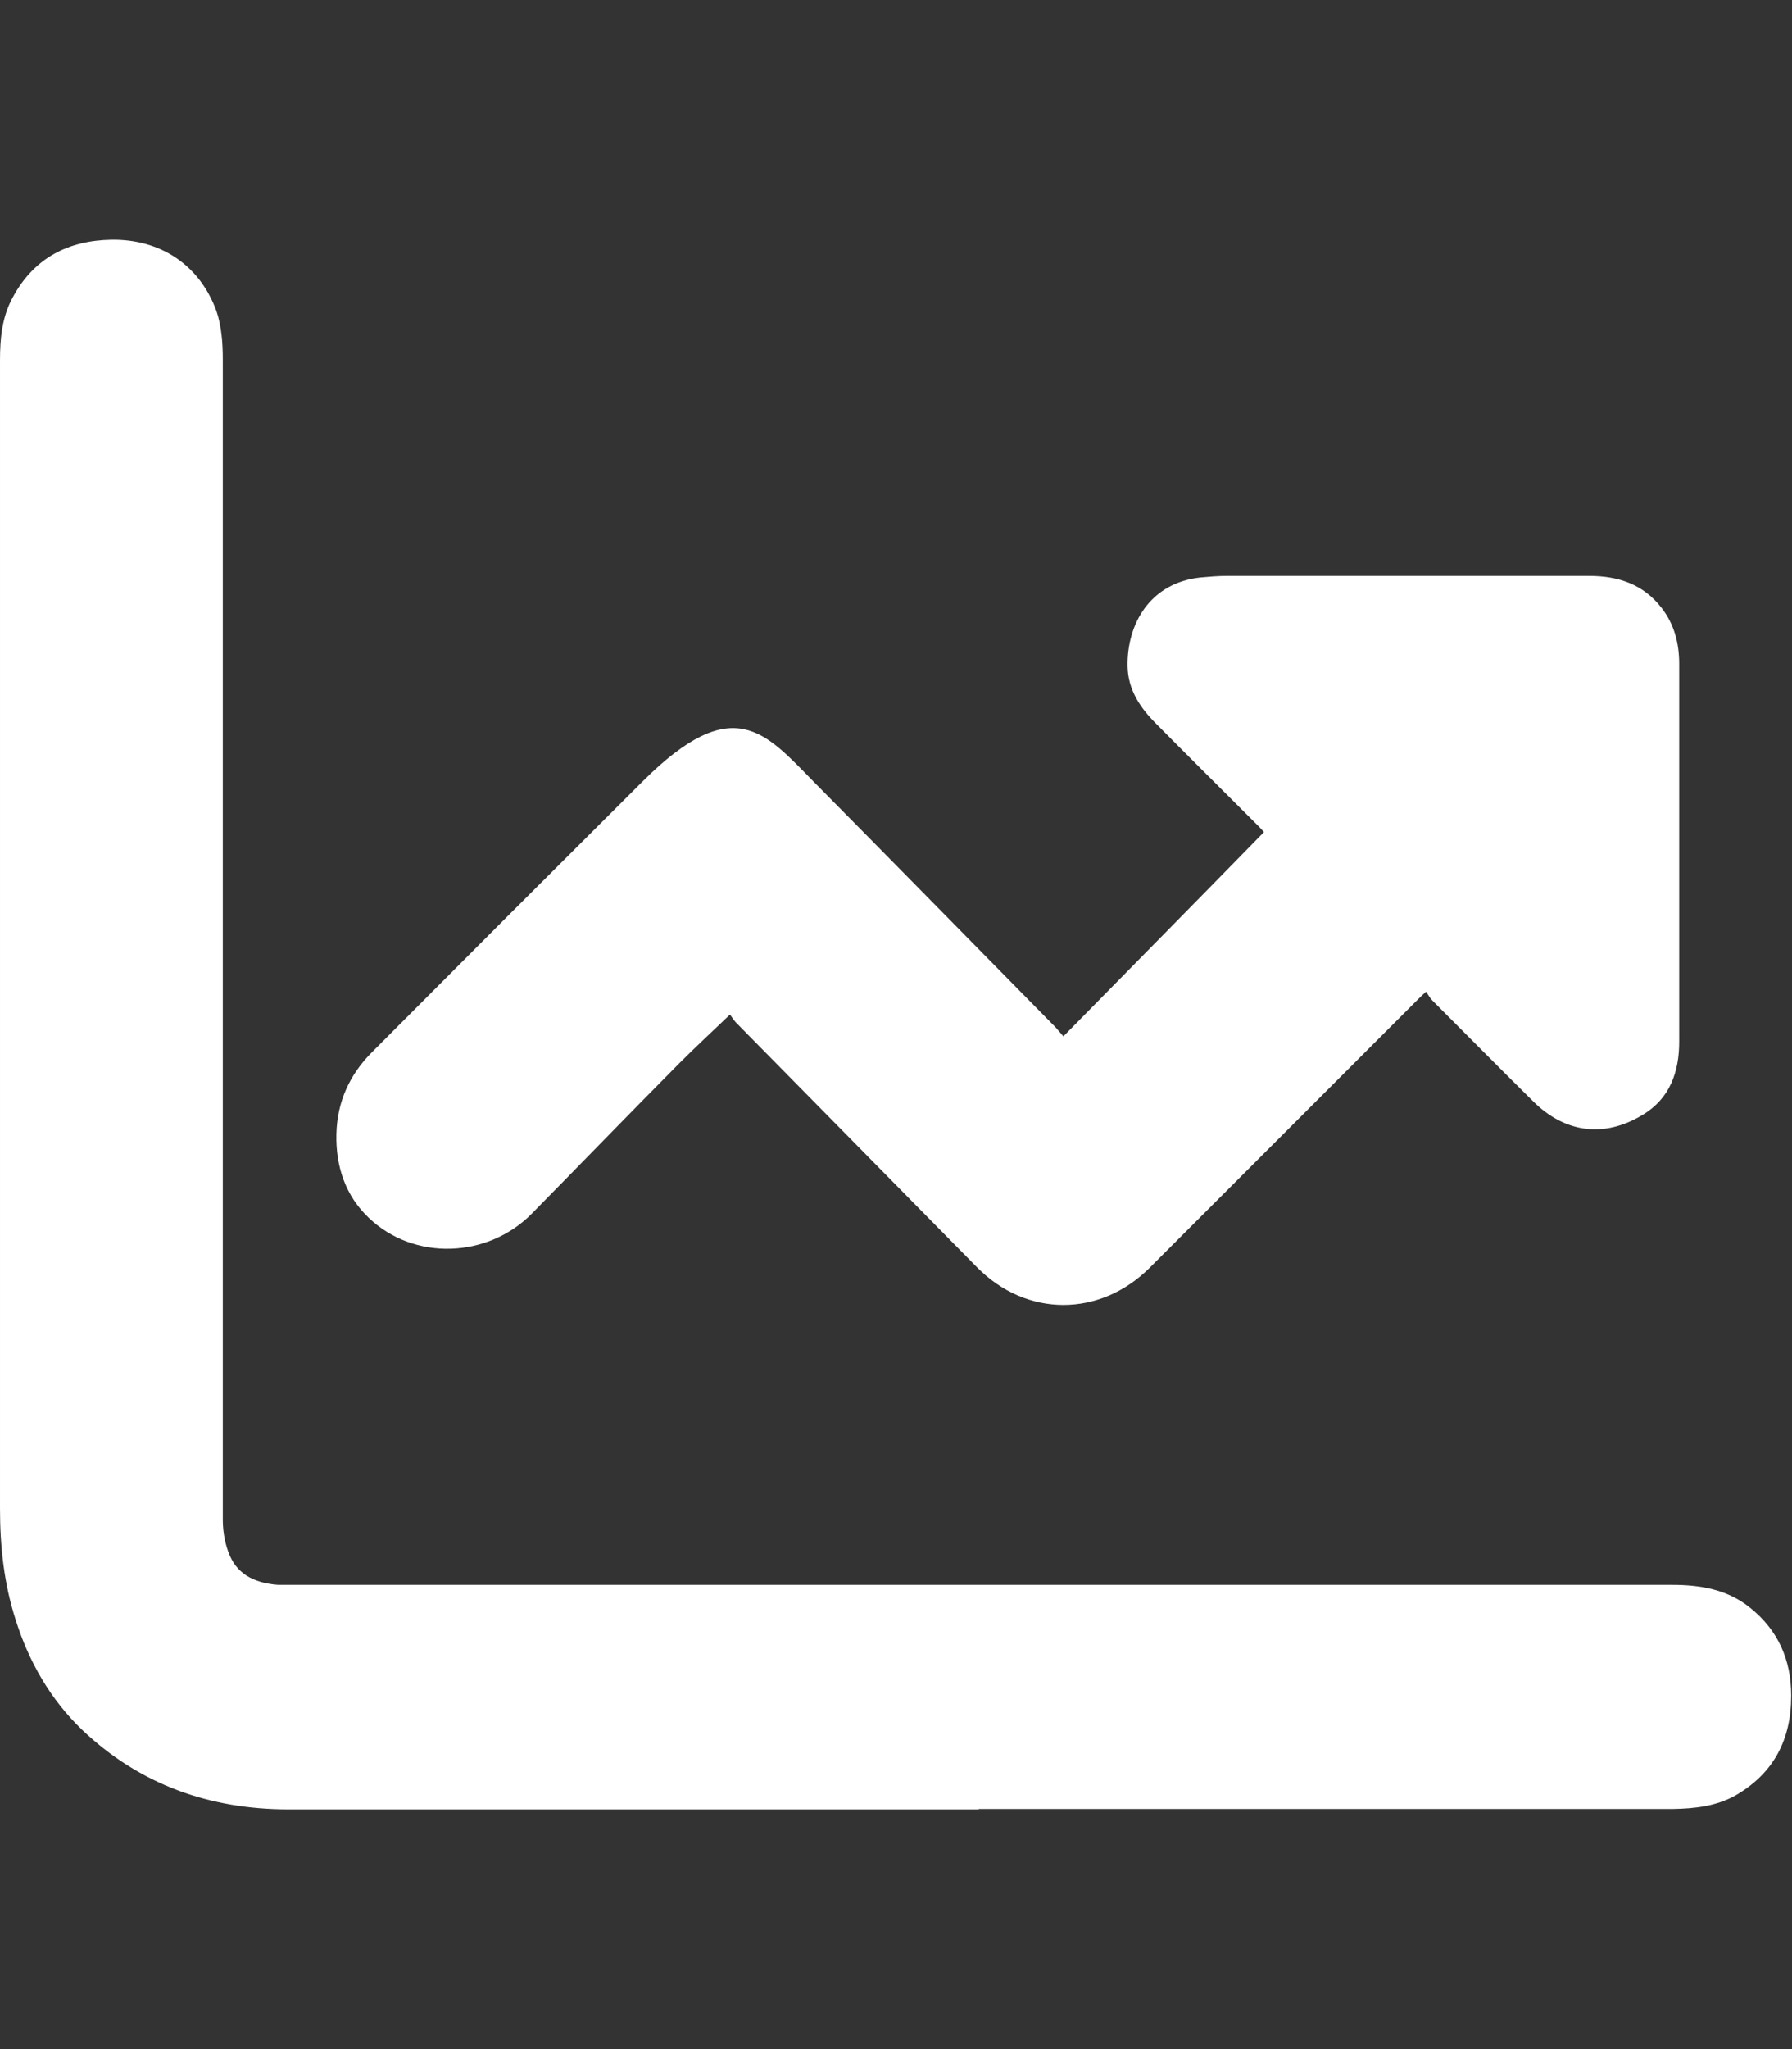
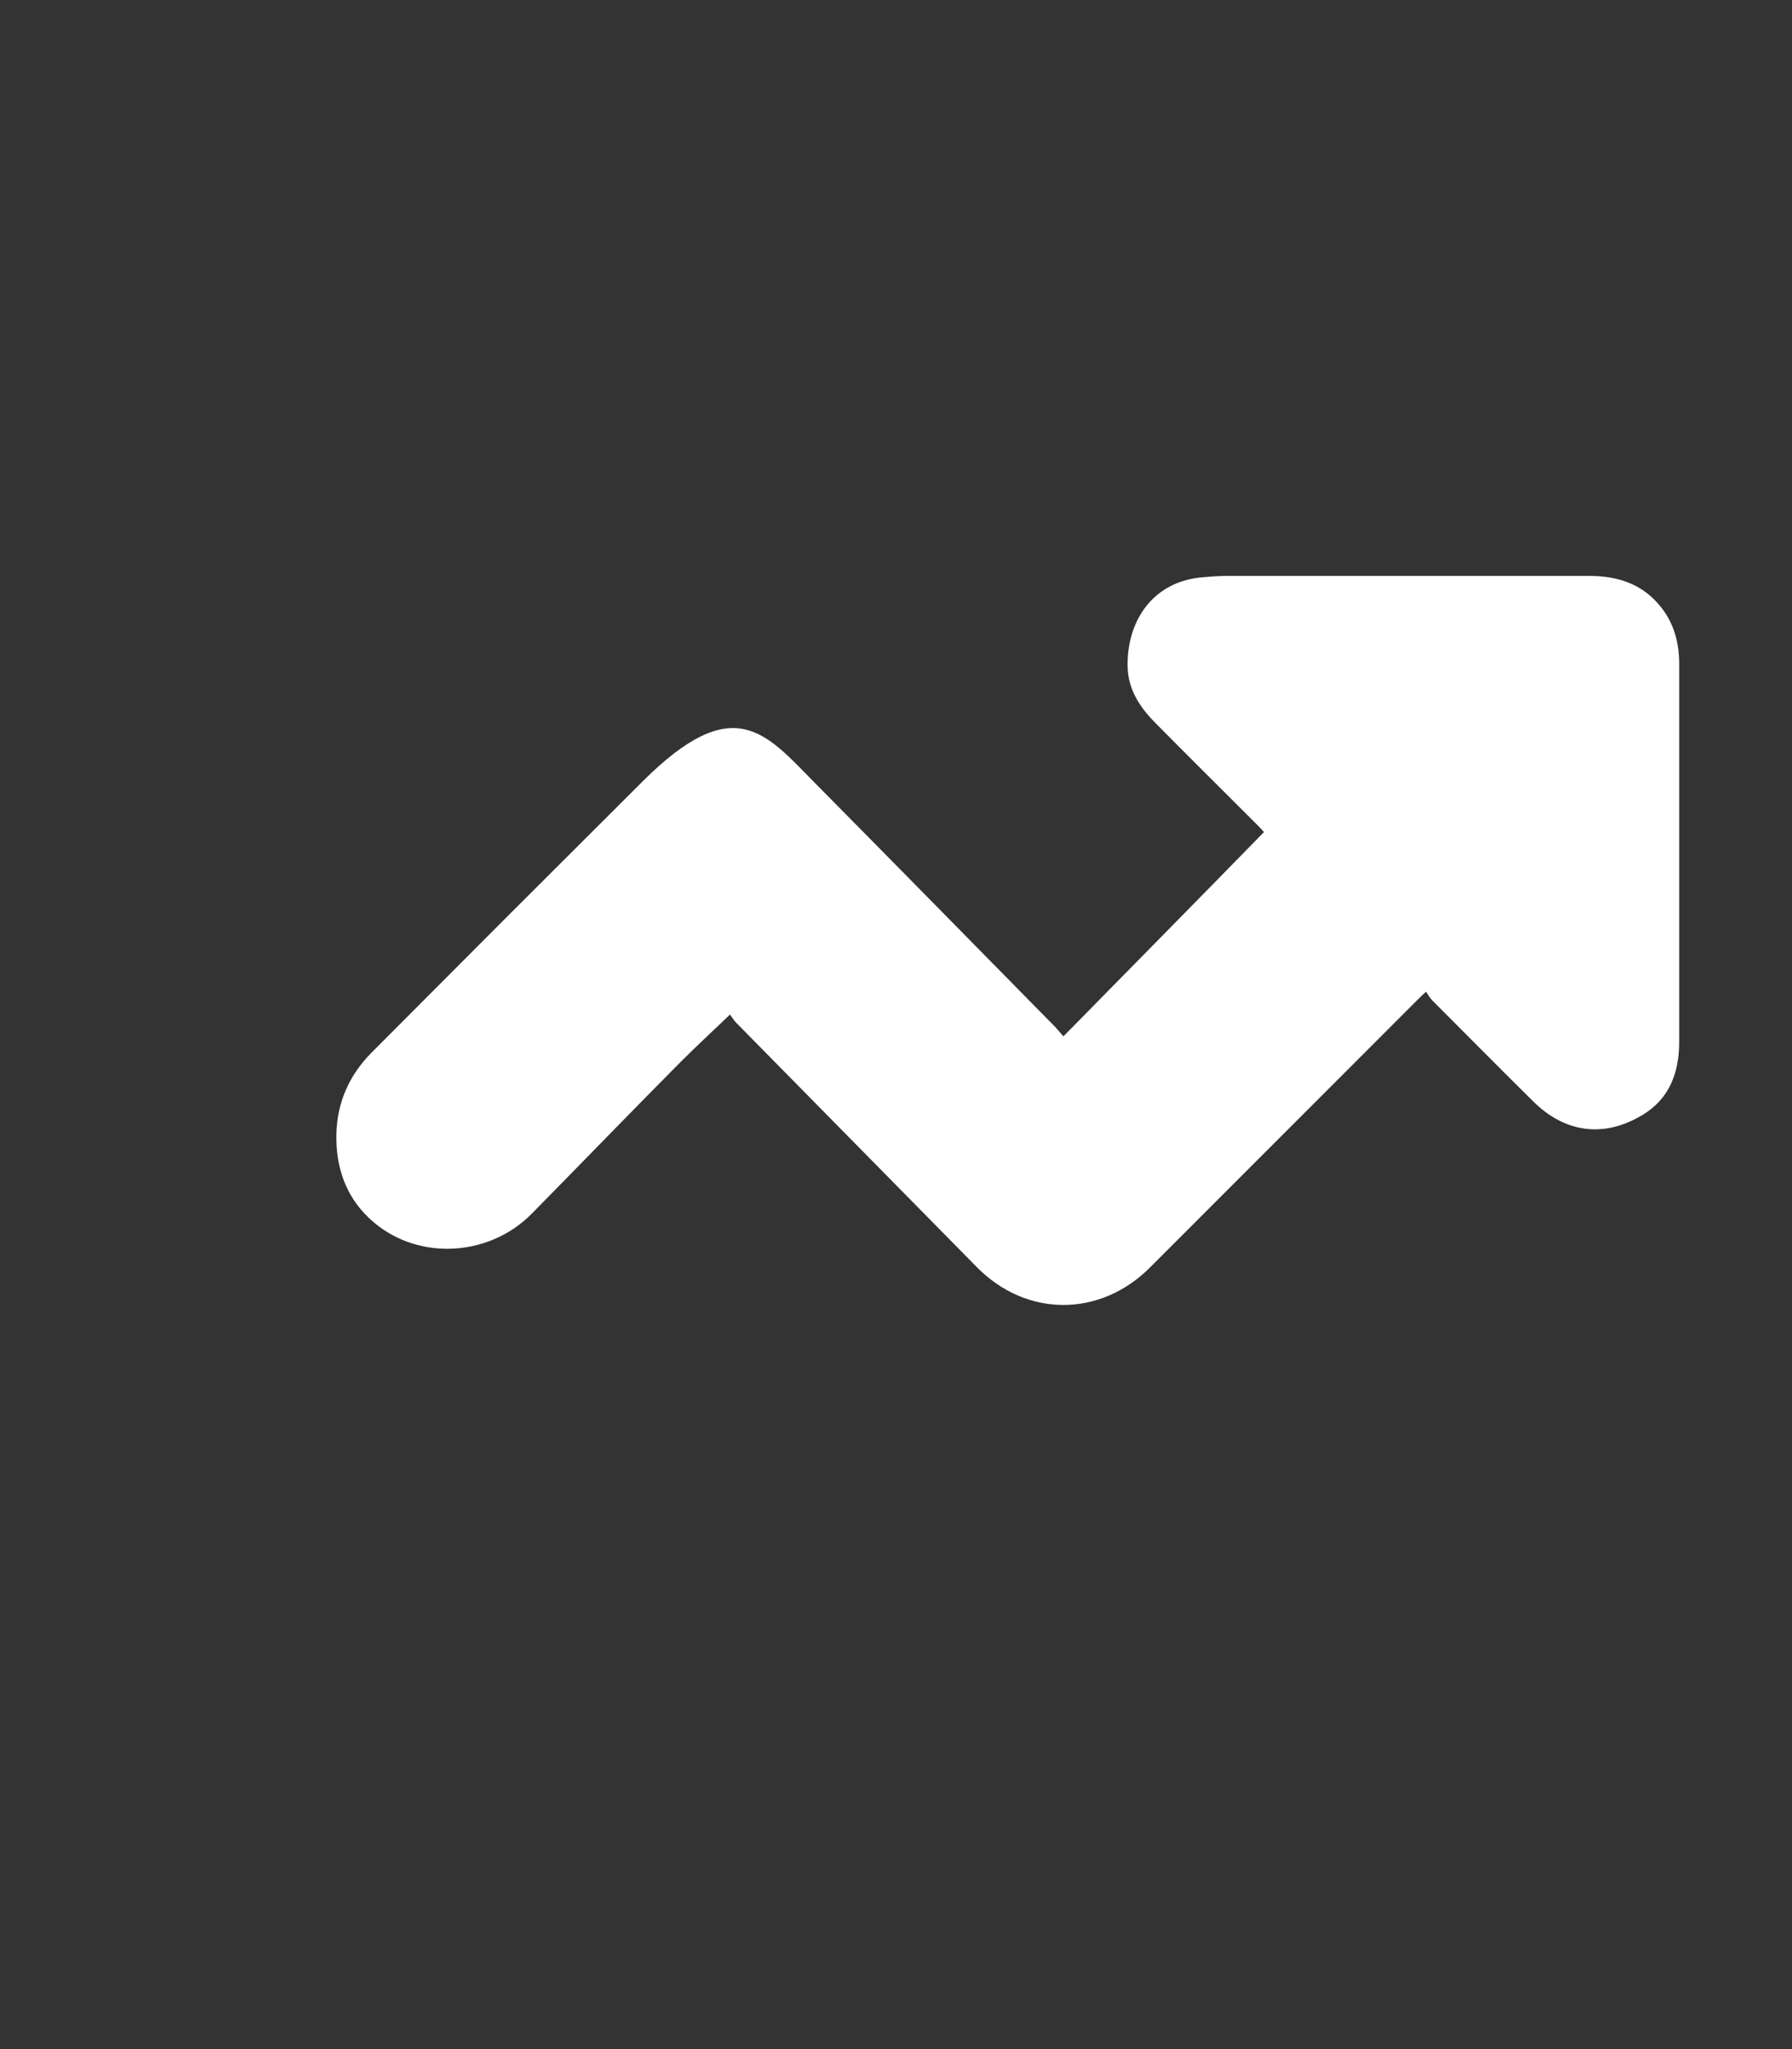
<svg xmlns="http://www.w3.org/2000/svg" version="1.1" viewBox="0 0 448 512">
  <rect x="0" y="0" width="448" height="512" fill="#333333" stroke="none" />
  <defs>
    <style>
      .cls-1 {
        fill: #fff;
      }
    </style>
  </defs>
  <g>
    <g id="Layer_1">
      <g id="eL3HIN.tif">
-         <path class="cls-1" d="M244.8,452.1c-57.6,0-115.2,0-172.7,0-19.7,0-37.2-6.2-51.6-19.9-7.9-7.6-13.3-17-16.6-27.5-2.9-9-3.9-18.3-3.9-27.8,0-95.6,0-191.2,0-286.8,0-5.6.5-11,3.3-16,5.3-9.7,13.8-14,24.5-14.2,12.3-.2,22.1,6.3,26.3,17.8,1.3,3.8,1.6,8.1,1.6,12.1,0,69,0,138,0,206.9s0,55.4,0,83.1c0,3,.6,6.3,1.8,9,2.2,5,6.8,6.8,12,7.2,1,0,2,0,3,0h345.5c7,0,13.8,1.1,19.5,5.7,7,5.6,10.3,13,10.3,22,0,11-4.4,19.4-13.9,24.9-4.8,2.7-10.1,3.3-15.6,3.4-57.9,0-115.8,0-173.7,0h0Z" />
        <path class="cls-1" d="M265.9,258.9c16.9-17.2,33.5-34,50.1-51-.7-.8-1.3-1.4-1.9-2-8.4-8.4-16.8-16.7-25.1-25.1-3.9-3.9-7-8.4-7.1-14.3-.2-10.6,5.6-20.8,18.1-22.2,2.2-.2,4.5-.4,6.7-.4,30.2,0,60.4,0,90.6,0,7.1,0,13.5,2,18.1,8,3.2,4.1,4.4,8.9,4.4,14,0,31.5,0,62.9,0,94.4,0,7.5-2.3,14.2-9.2,18.3-9.6,5.8-19.4,4.5-27.4-3.5-8.4-8.3-16.7-16.7-25.1-25.1-.6-.6-1-1.4-1.6-2.2-1.1,1-1.7,1.6-2.3,2.2-22.2,22.2-44.5,44.5-66.7,66.7-12.5,12.5-30.9,12.5-43.3-.1-20.1-20.4-40.2-40.8-60.3-61.2-.6-.7-1.1-1.5-1.4-1.9-4.4,4.2-8.6,8.1-12.6,12.1-12.4,12.5-24.6,25.1-37,37.7-11,11.1-29.4,11.8-40.7,1-5.8-5.5-8.3-12.8-8.1-21,.2-8,3.3-14.8,8.9-20.4,22.5-22.6,45.1-45.2,67.7-67.7s30.6-12.2,42.7.1c20.2,20.4,40.3,40.9,60.5,61.4.6.7,1.2,1.4,2,2.3h0Z" />
      </g>
    </g>
  </g>
</svg>